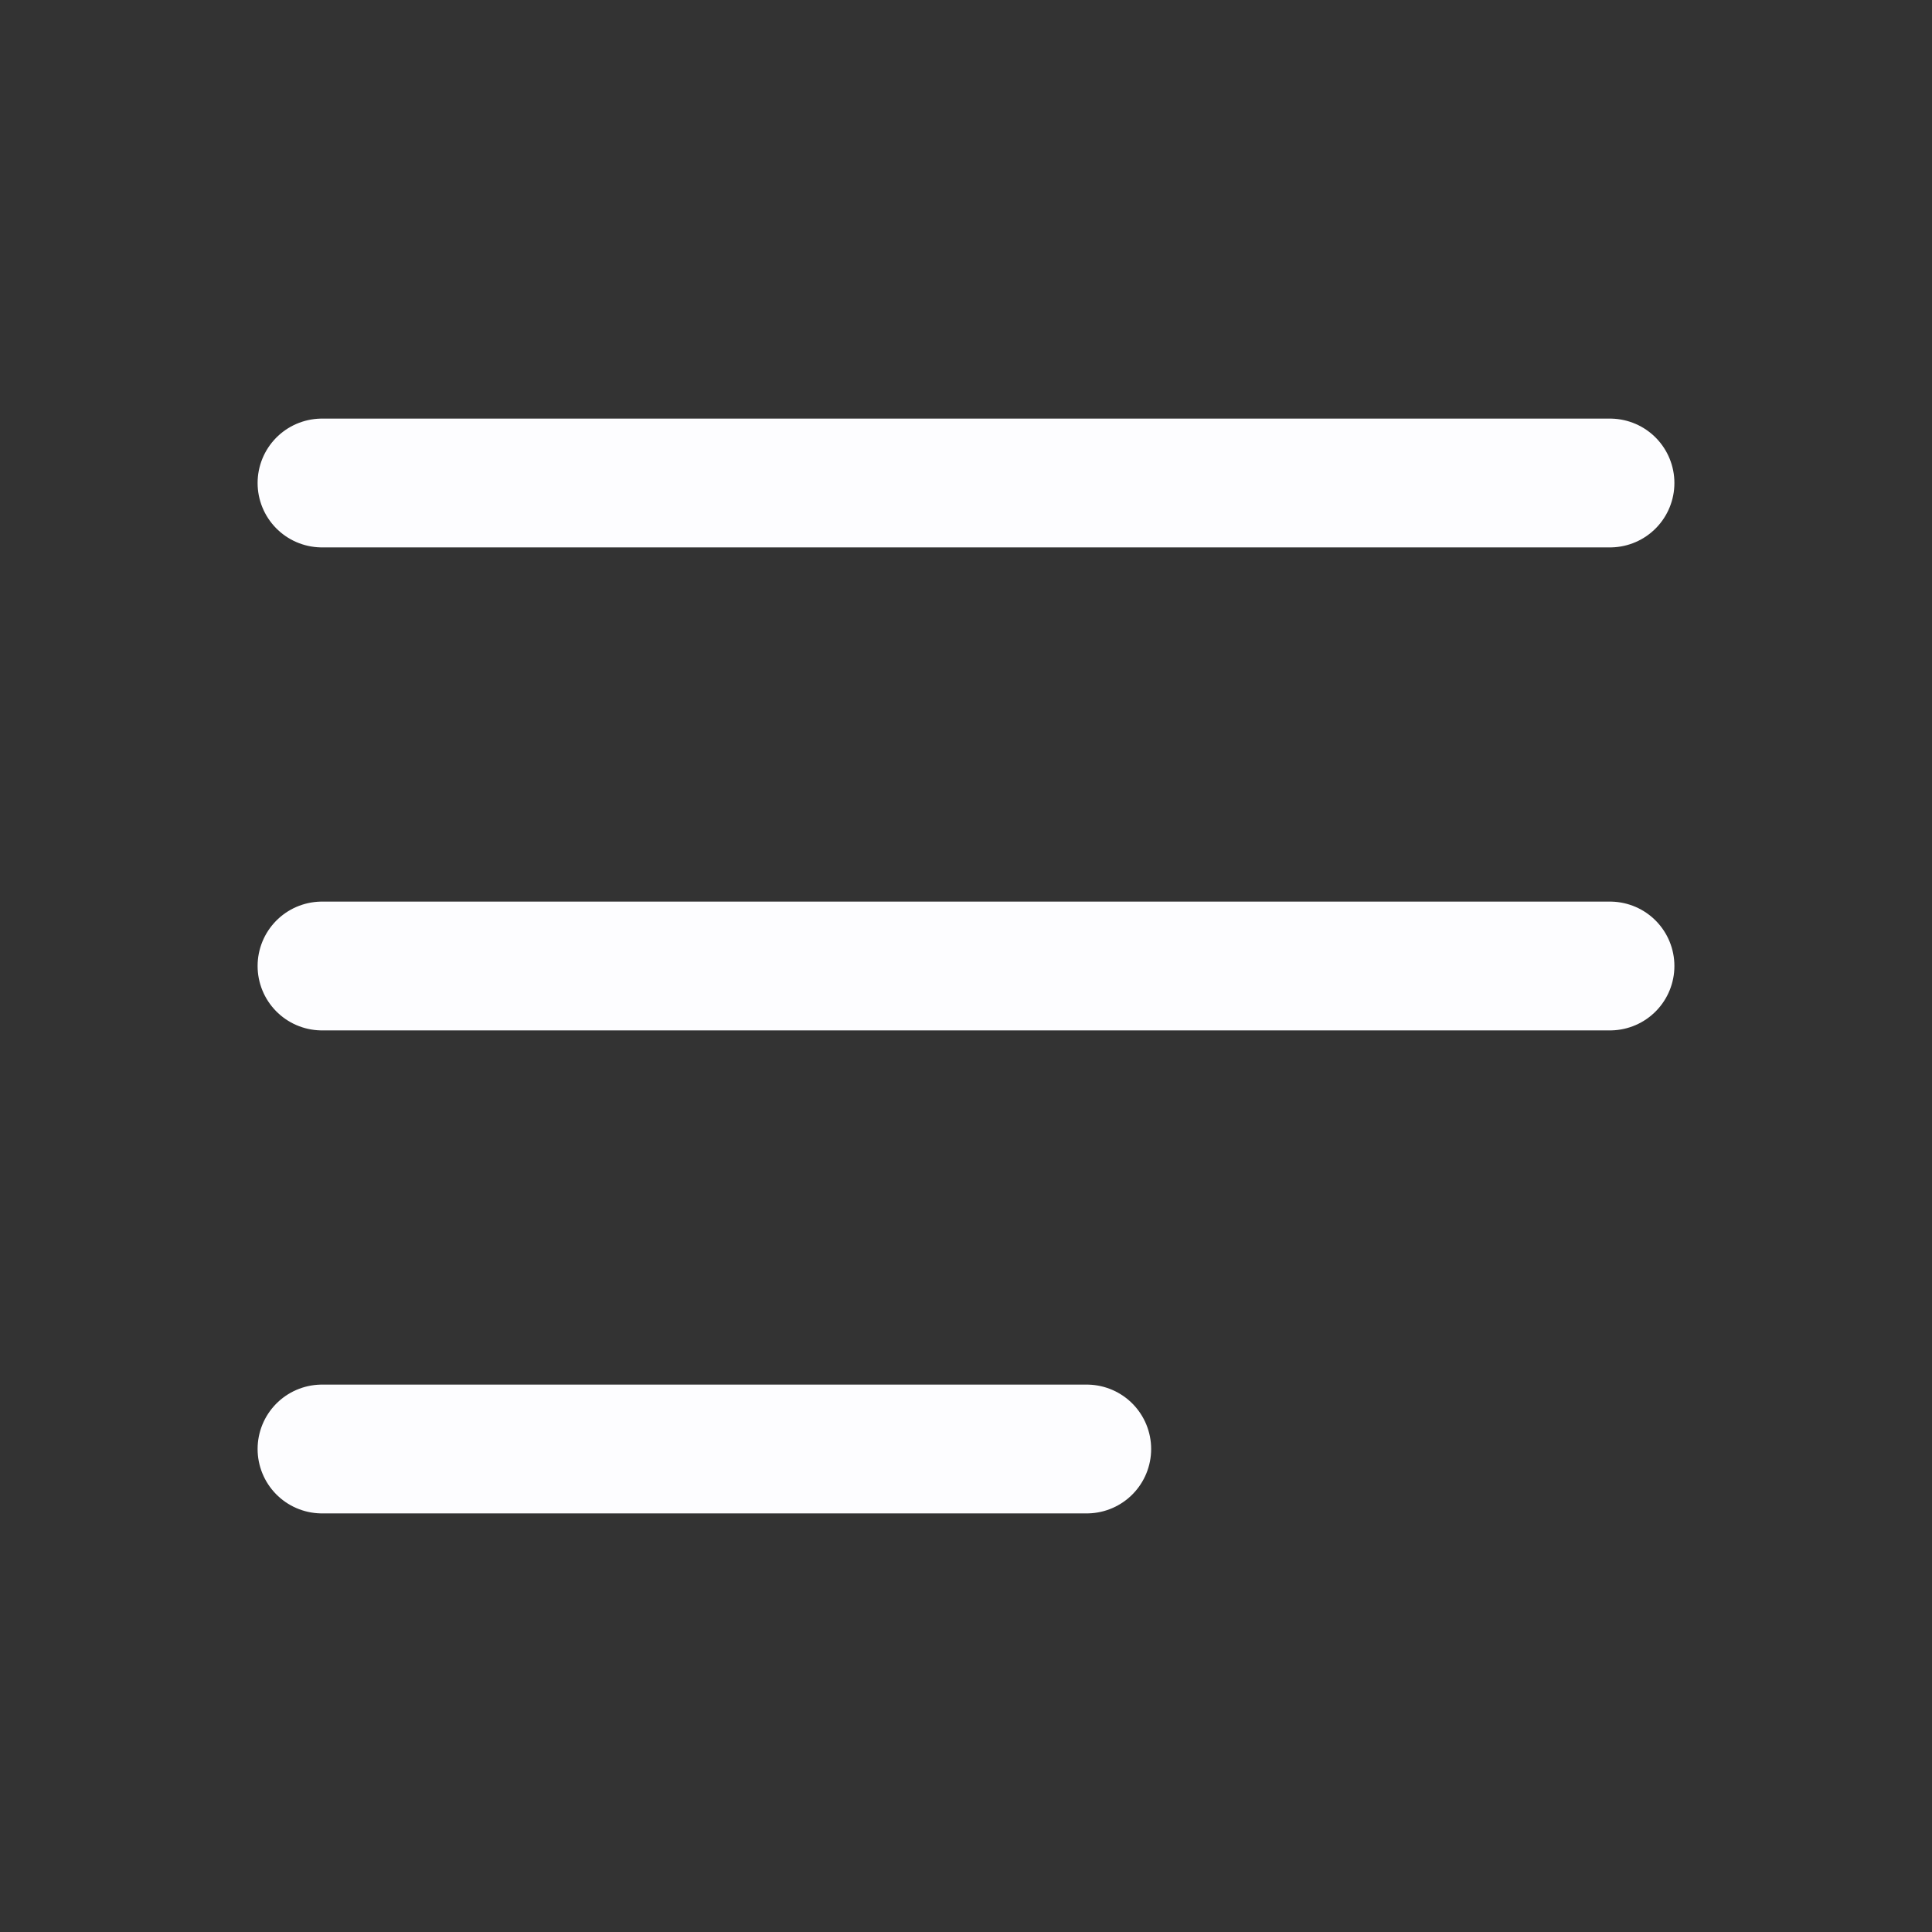
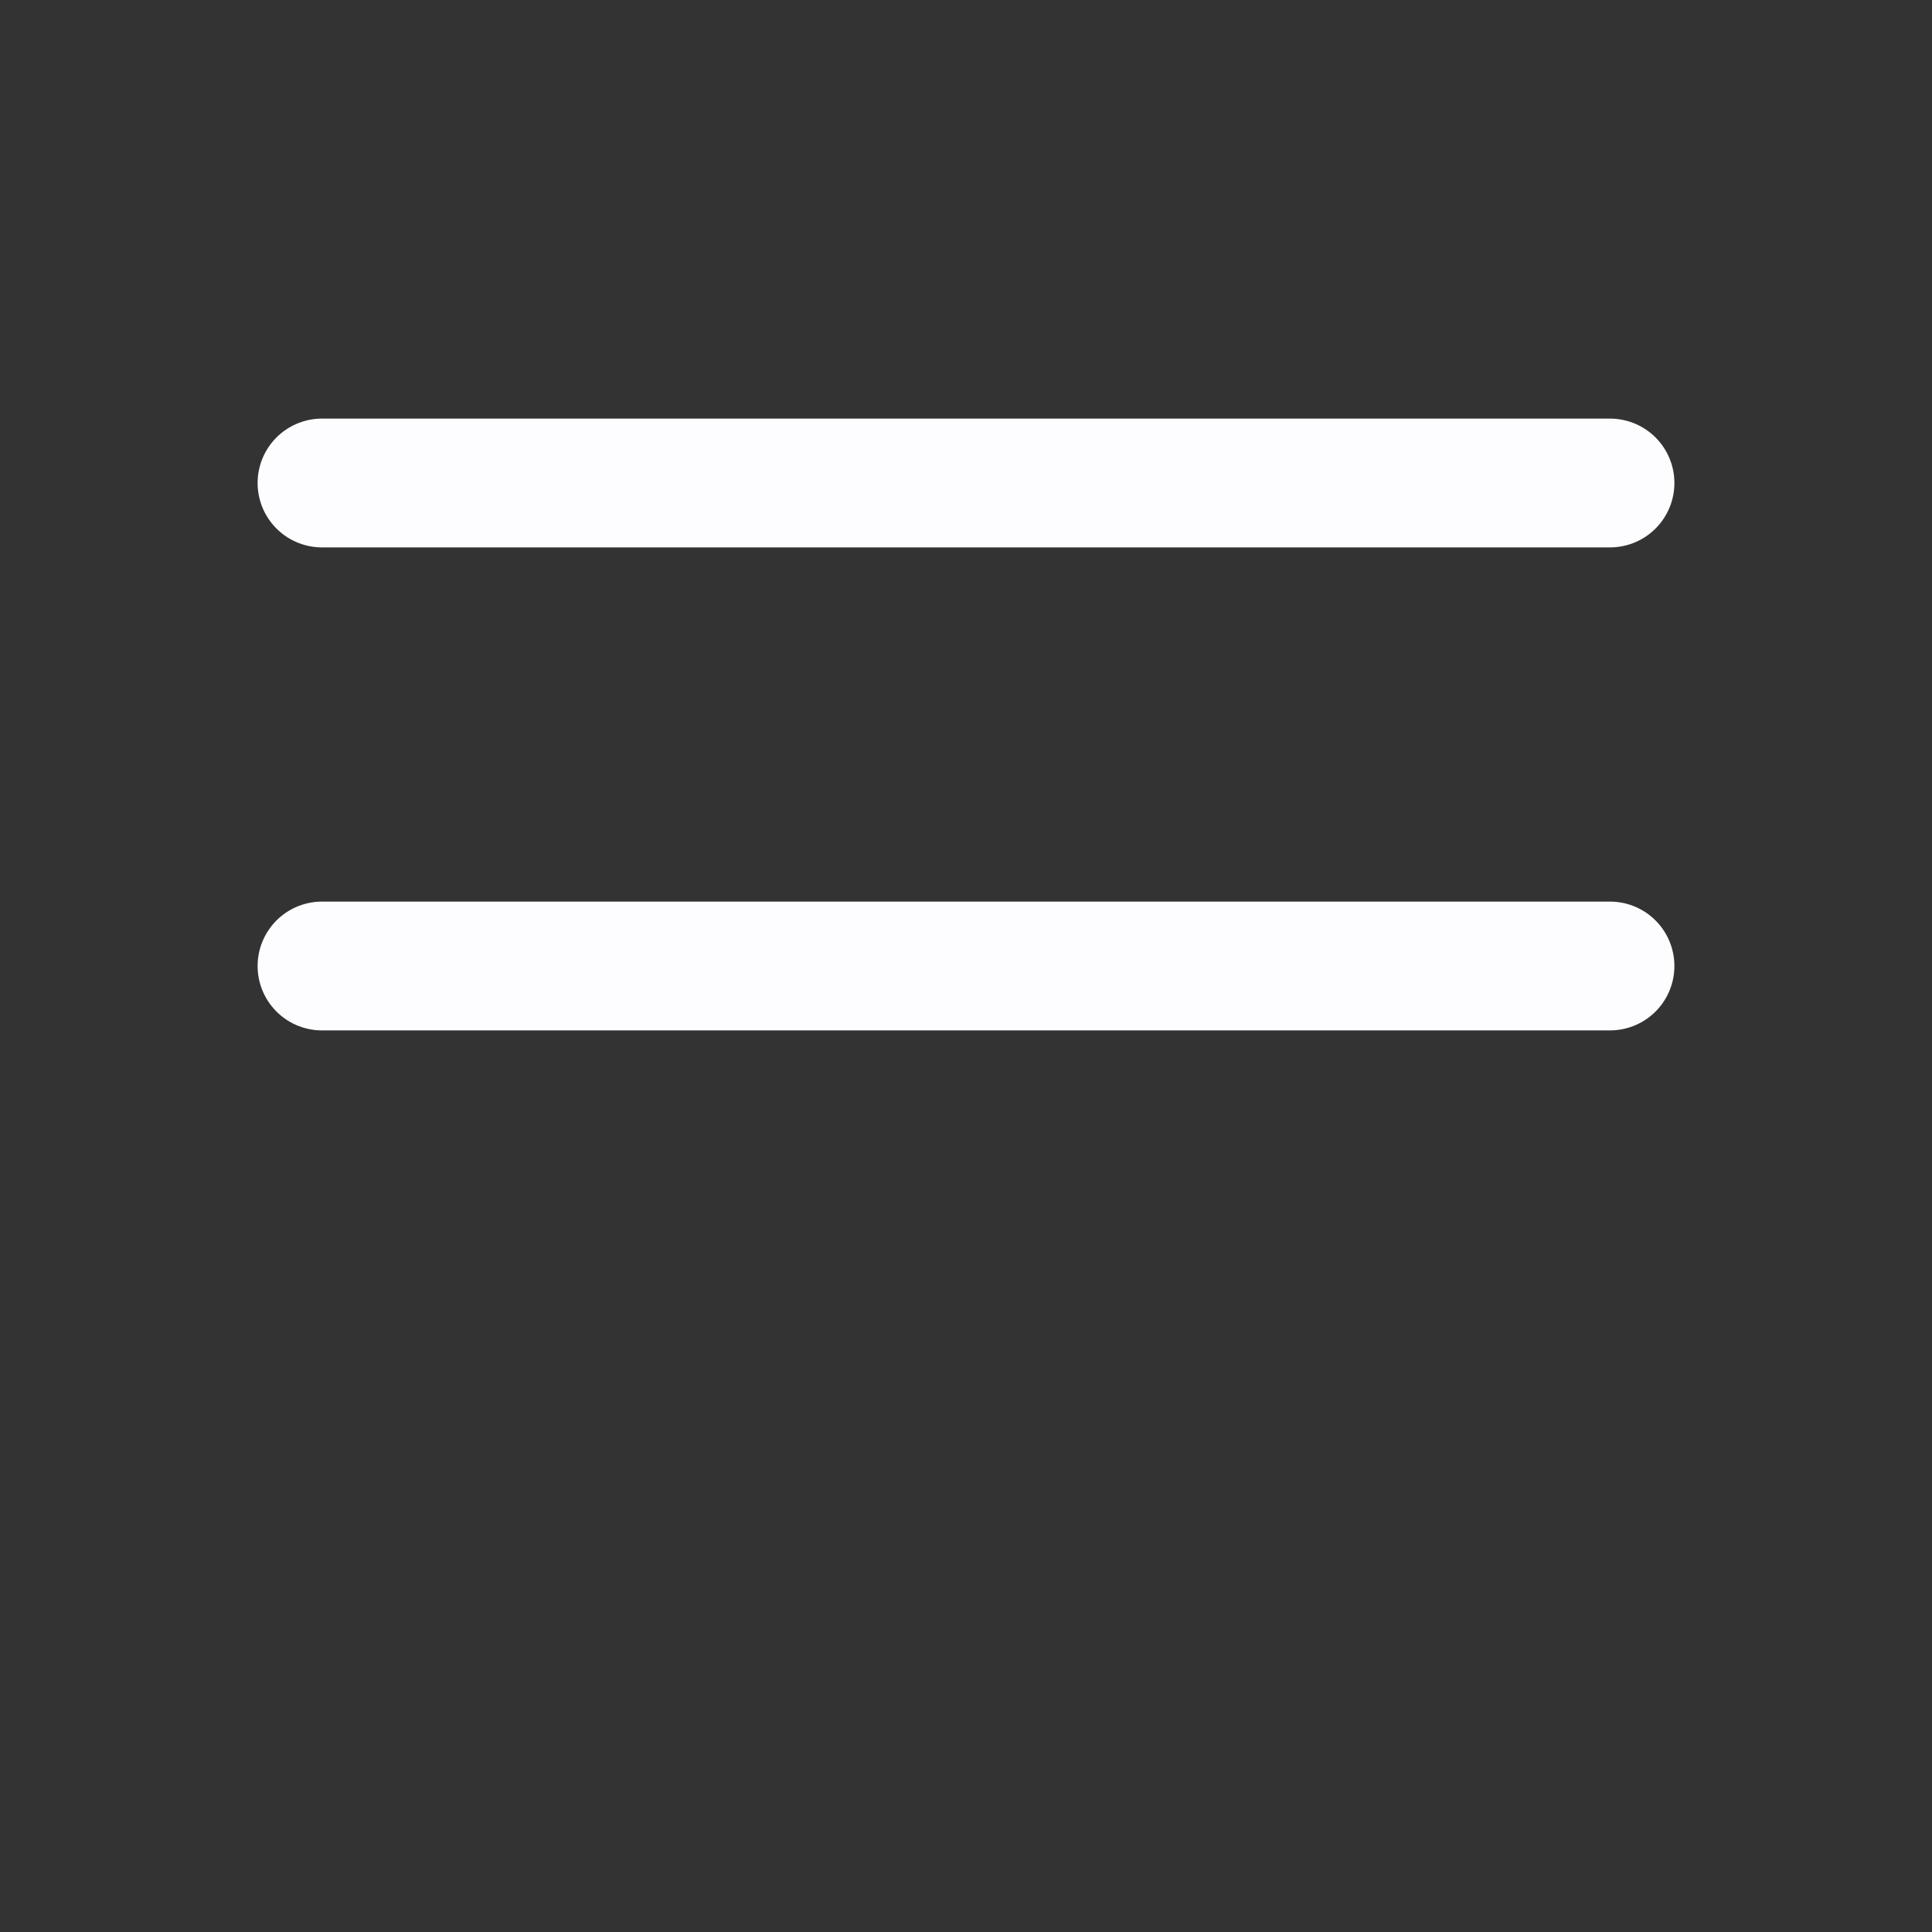
<svg xmlns="http://www.w3.org/2000/svg" width="30" height="30" viewBox="0 0 30 30" fill="none">
  <rect x="0" y="0" width="30" height="30" fill="#333333" stroke="none" />
-   <path d="M16.875 22.5H5M25 15H5M25 7.5H5" stroke="#FDFDFF" stroke-width="2" stroke-linecap="round" />
+   <path d="M16.875 22.5M25 15H5M25 7.5H5" stroke="#FDFDFF" stroke-width="2" stroke-linecap="round" />
</svg>